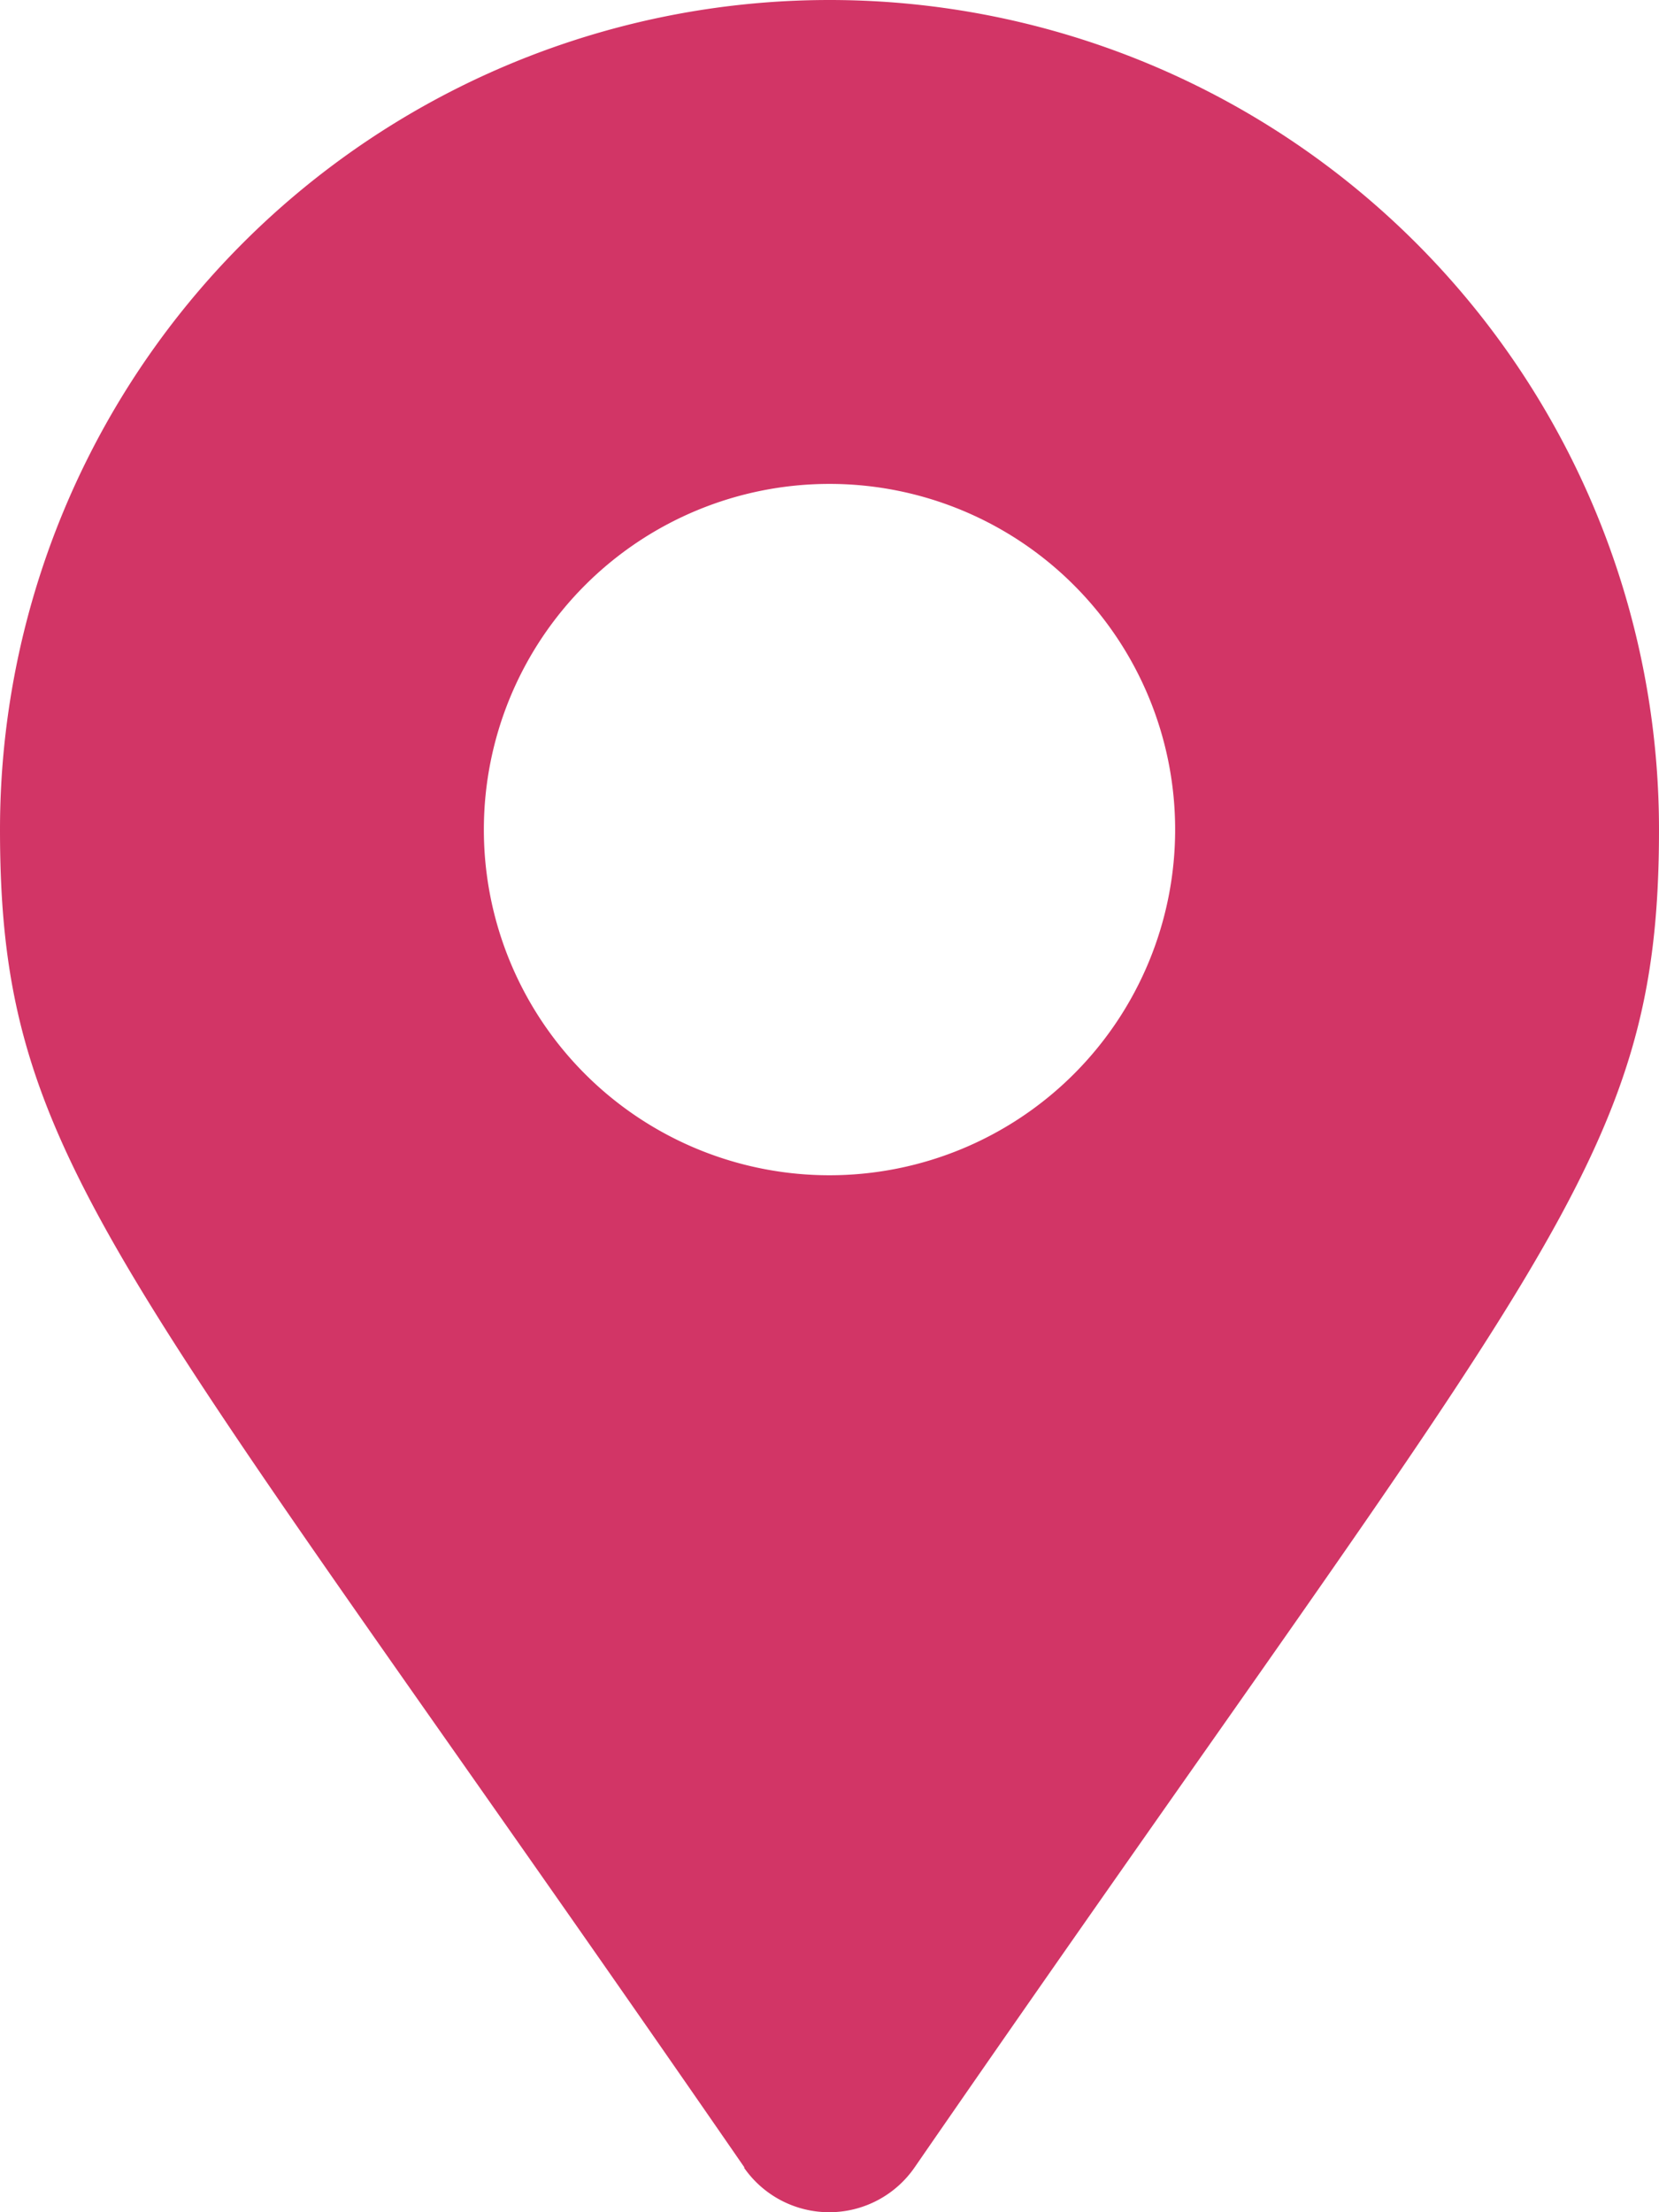
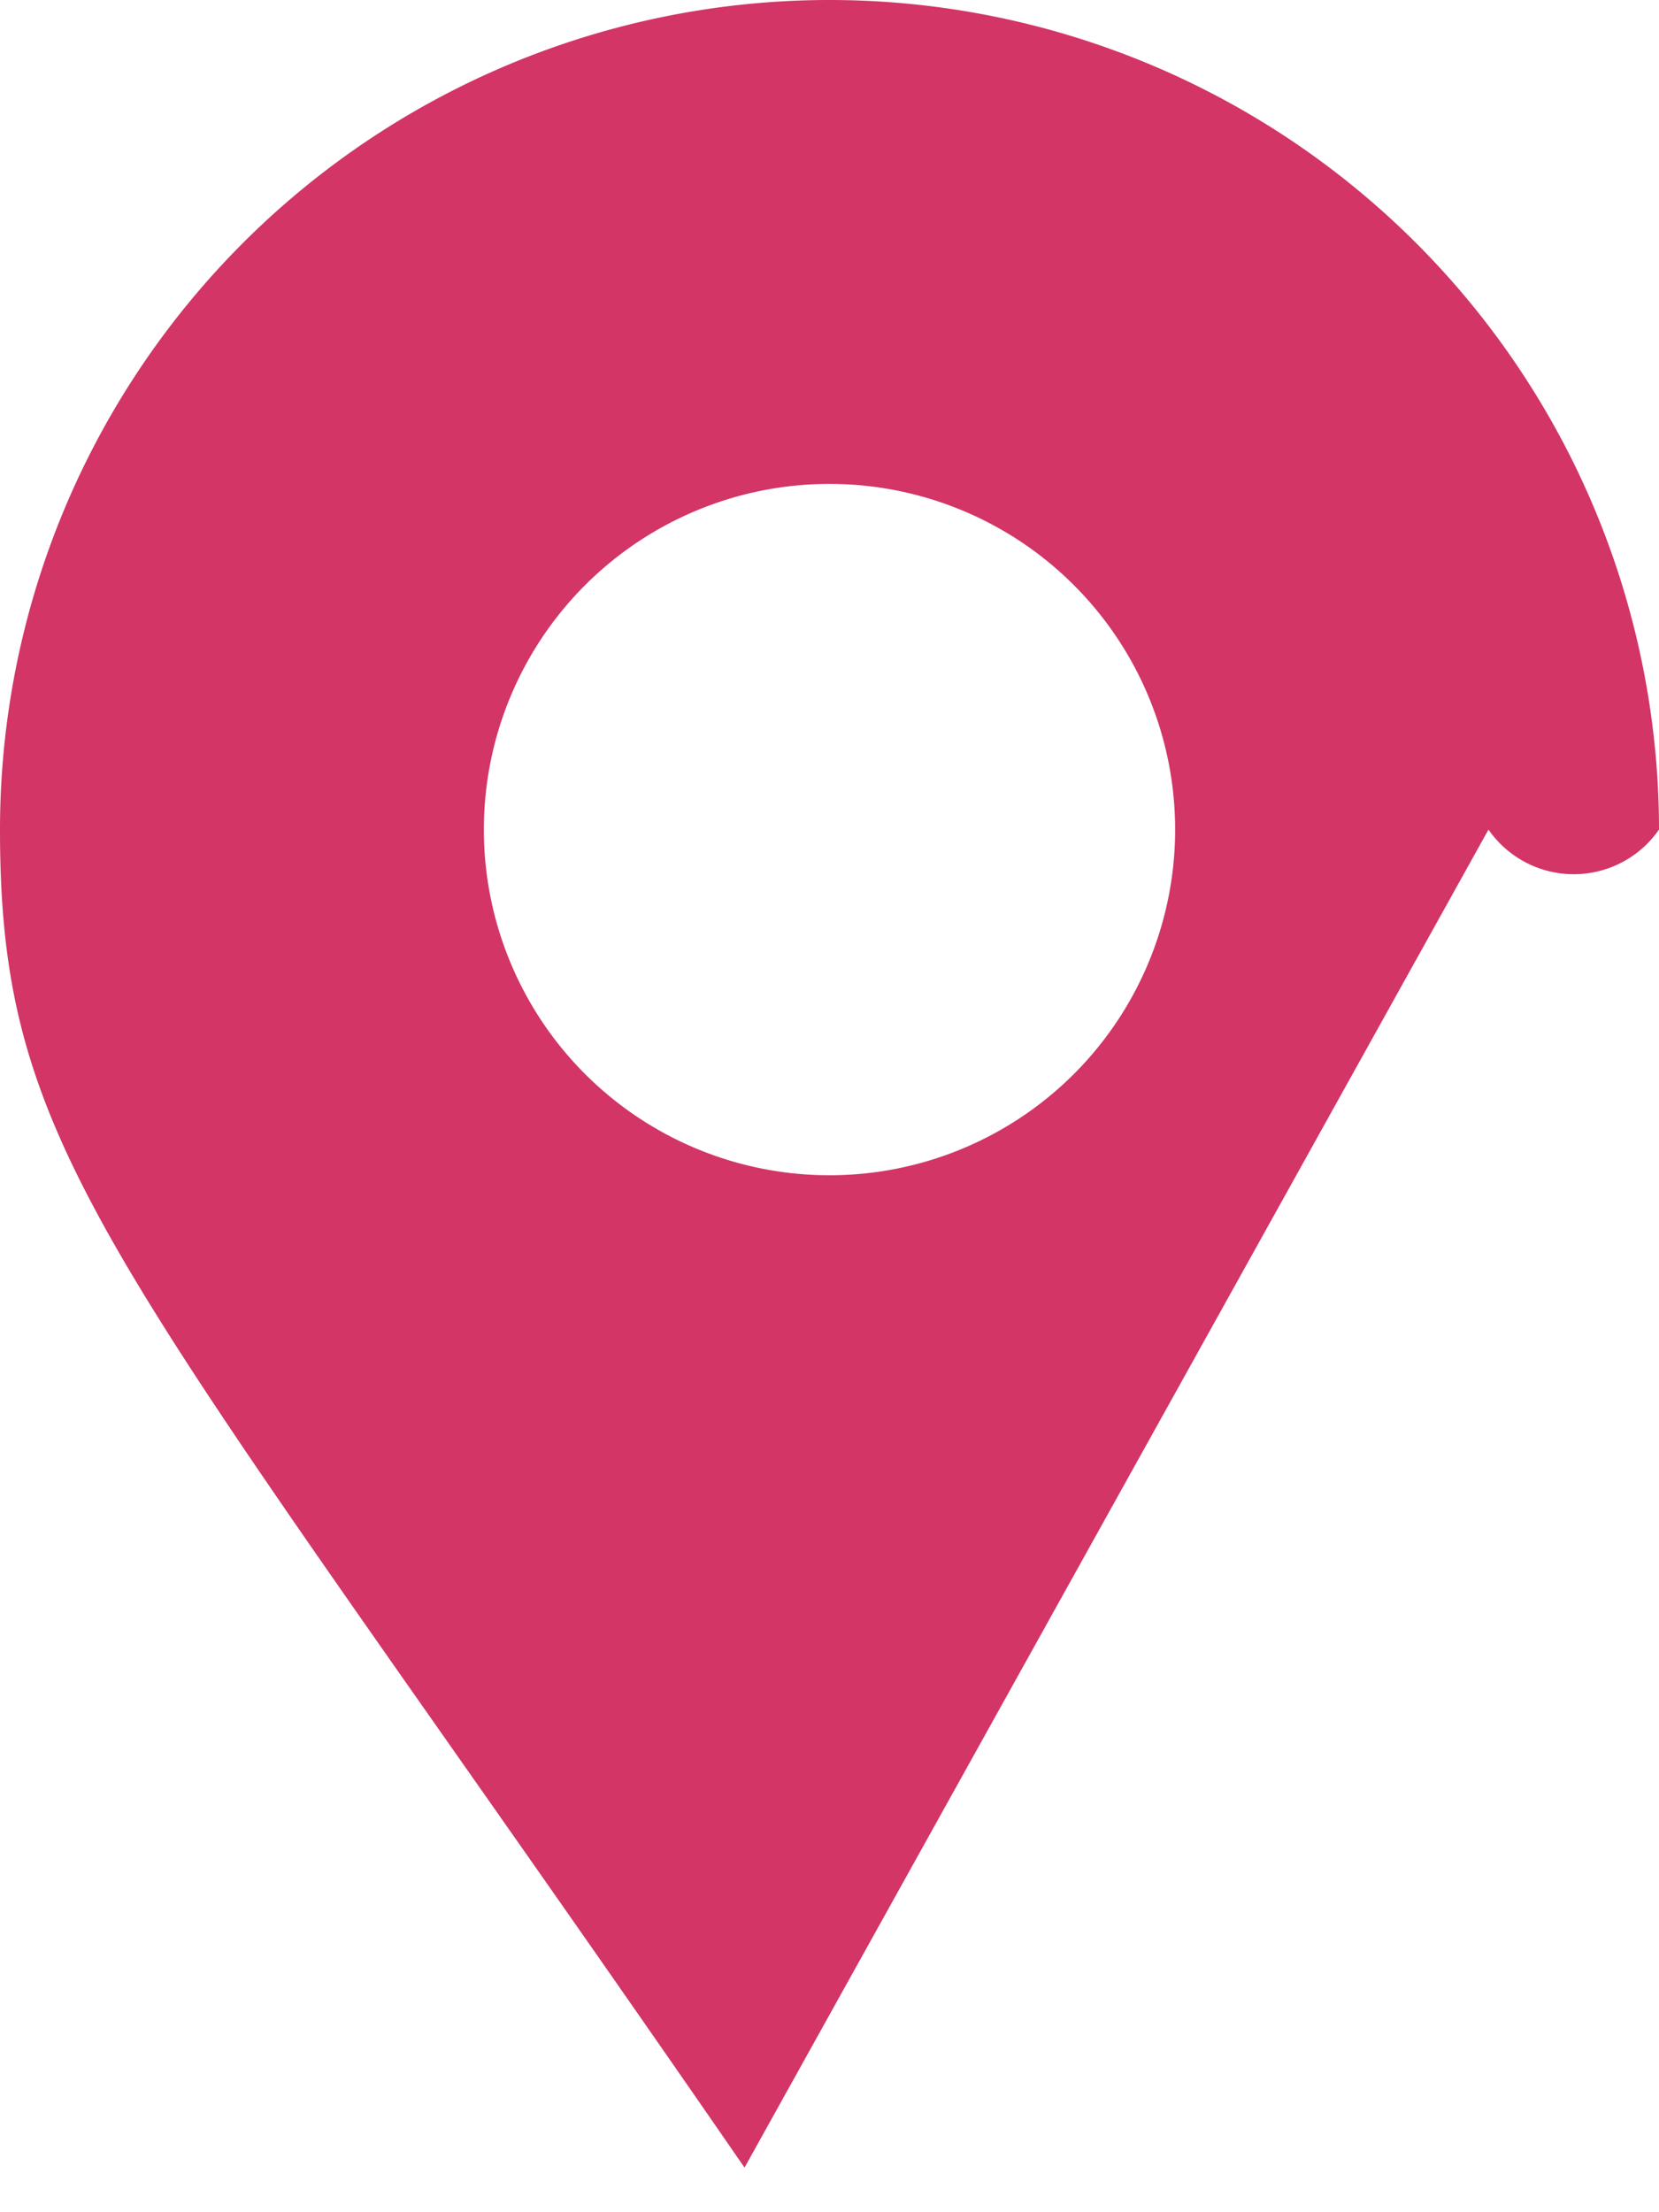
<svg xmlns="http://www.w3.org/2000/svg" width="20.5" height="27.333">
-   <path fill="#d23566" d="M9.2 26.782C1.44 15.537 0 14.383 0 10.25a10.25 10.25 0 0 1 20.5 0c0 4.133-1.44 5.287-9.2 16.532a1.282 1.282 0 0 1-2.107 0Zm1.05-12.261a4.271 4.271 0 1 0-4.271-4.271 4.27 4.27 0 0 0 4.271 4.271" />
+   <path fill="#d23566" d="M9.2 26.782C1.44 15.537 0 14.383 0 10.25a10.25 10.25 0 0 1 20.5 0a1.282 1.282 0 0 1-2.107 0Zm1.05-12.261a4.271 4.271 0 1 0-4.271-4.271 4.27 4.27 0 0 0 4.271 4.271" />
</svg>